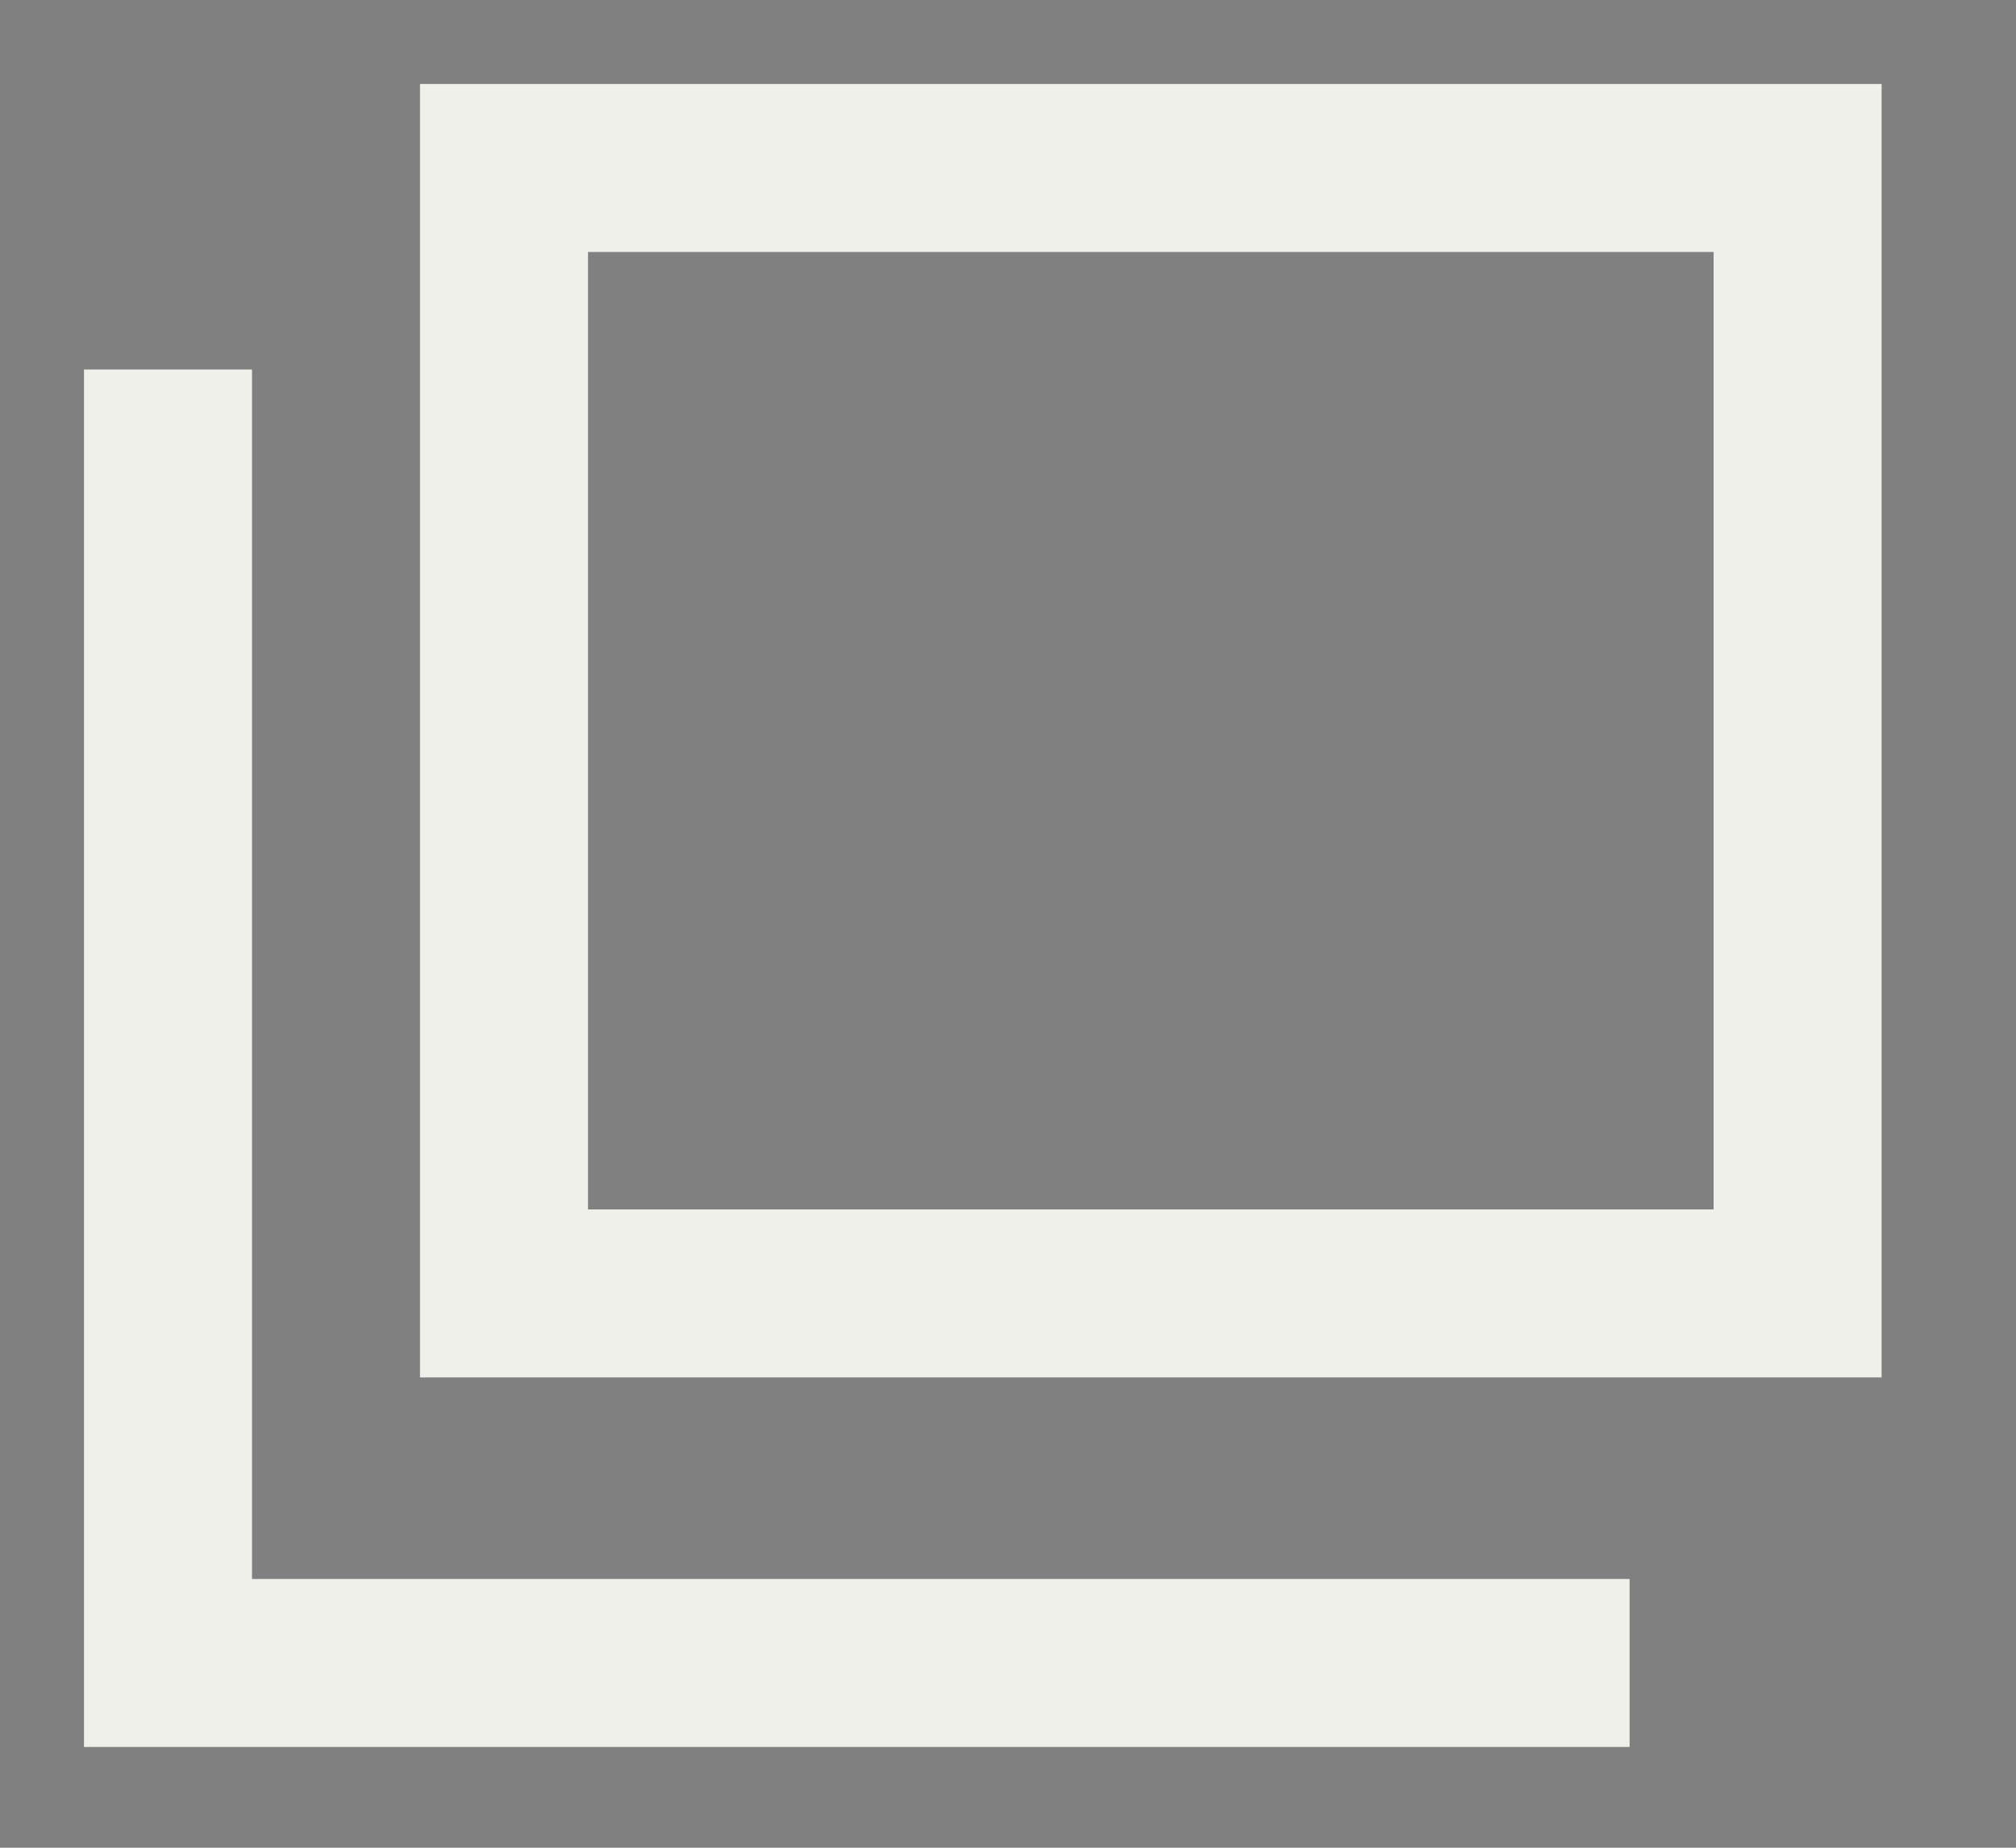
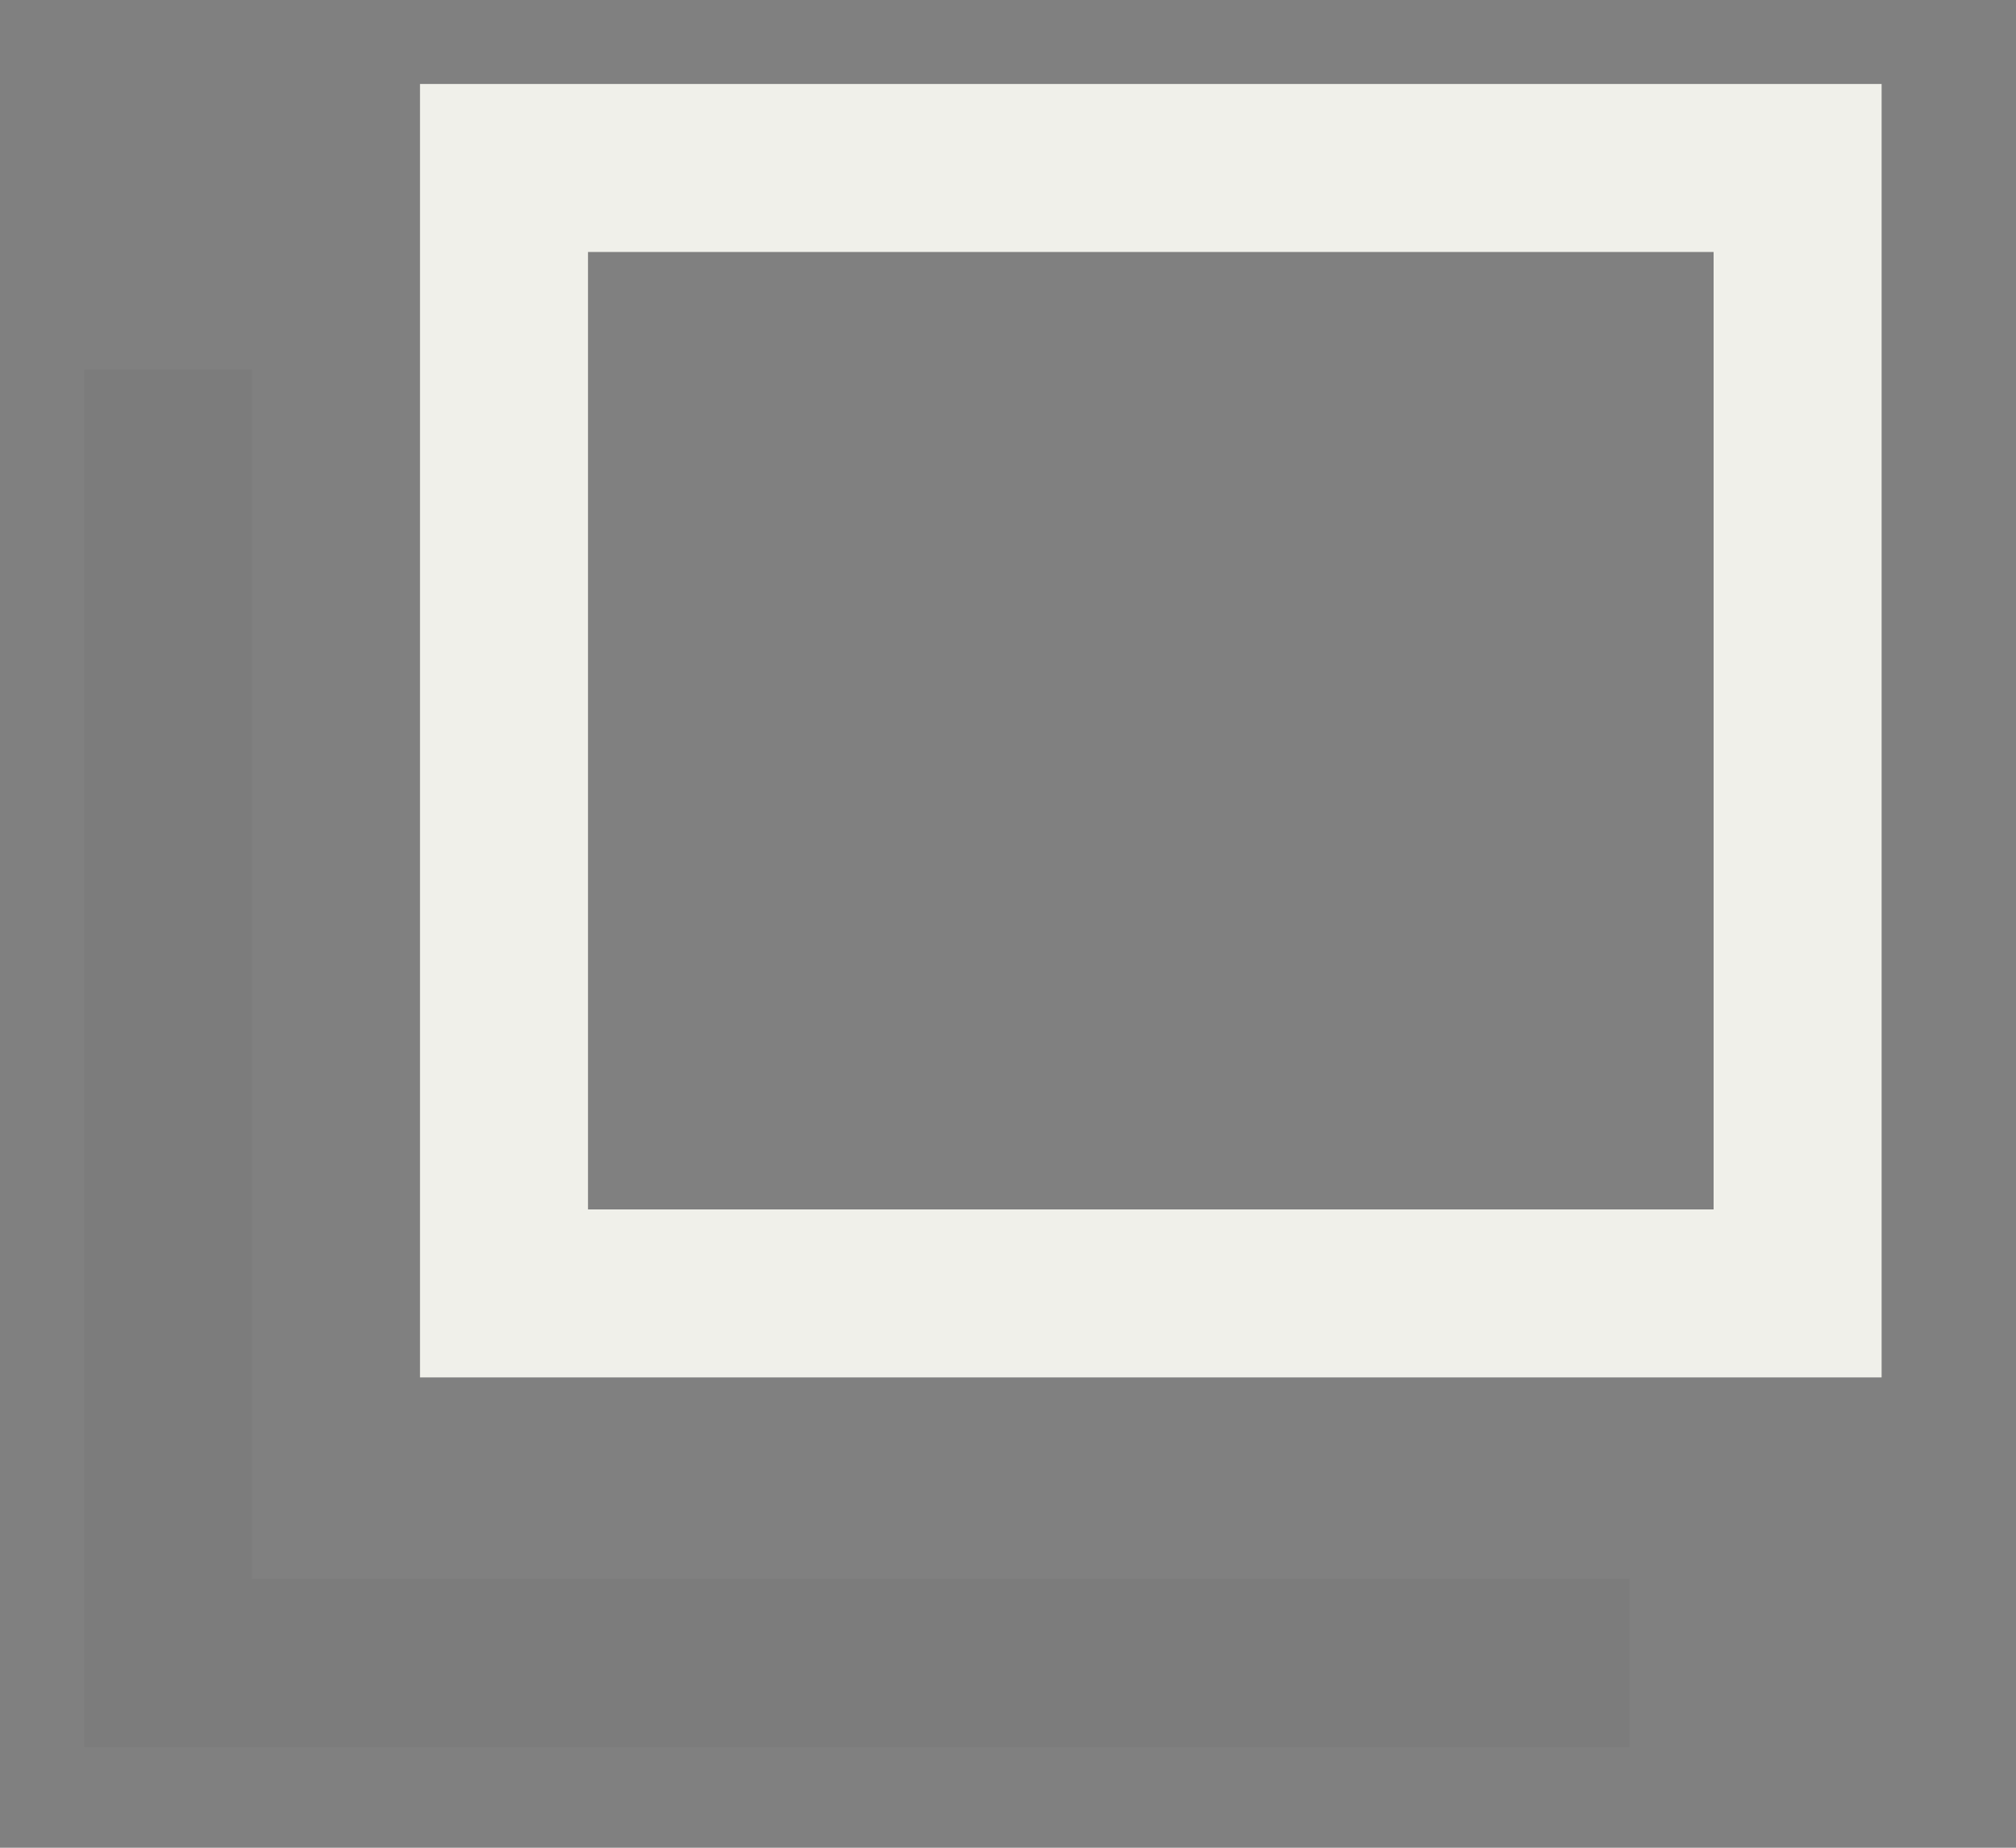
<svg xmlns="http://www.w3.org/2000/svg" width="12" height="11" viewBox="0 0 12 11" fill="none">
  <rect x="0" y="0" width="12" height="11" fill="#808080" stroke="none" />
  <g id="â¡">
    <g id="Vector">
      <path d="M10.7 1H3V7.7H10.7V1Z" stroke="#F7F7F1" stroke-miterlimit="10" />
      <path d="M10.7 1H3V7.7H10.7V1Z" stroke="black" stroke-opacity="0.03" stroke-miterlimit="10" />
    </g>
    <g id="Vector_2">
-       <path d="M9.7 9.9H1V2.2" stroke="#F7F7F1" stroke-miterlimit="10" />
      <path d="M9.7 9.9H1V2.2" stroke="black" stroke-opacity="0.03" stroke-miterlimit="10" />
    </g>
  </g>
</svg>